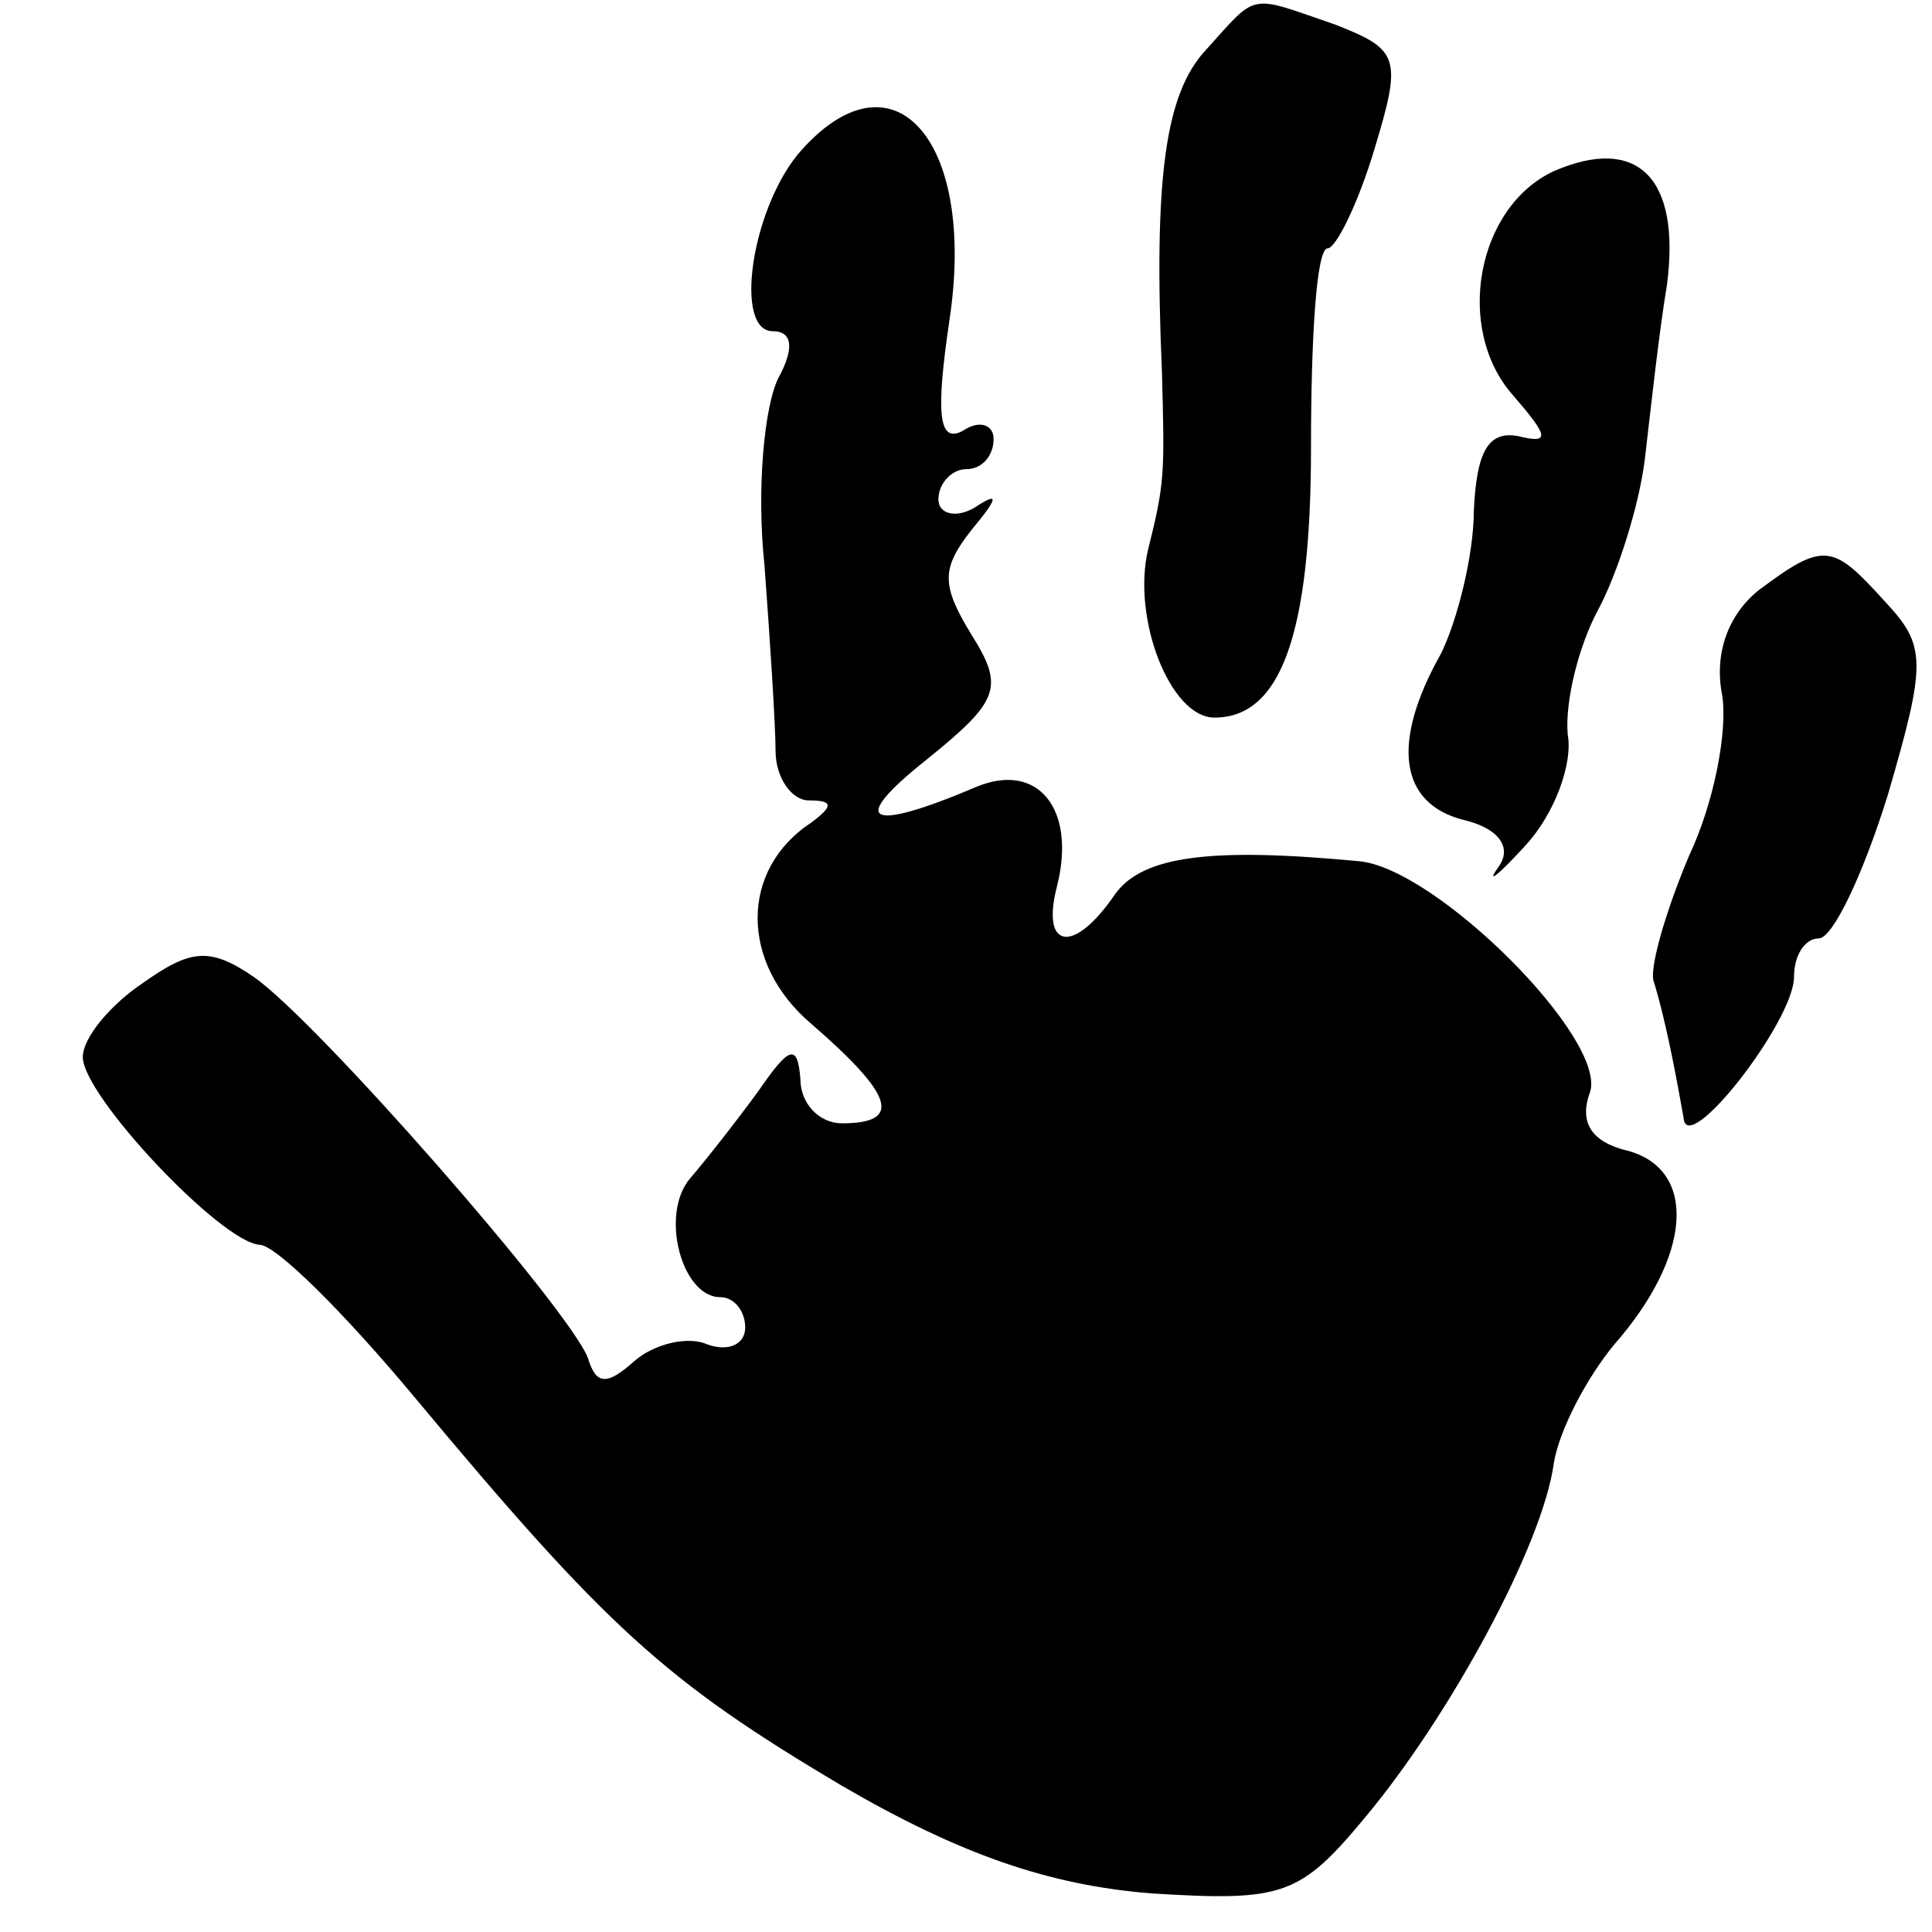
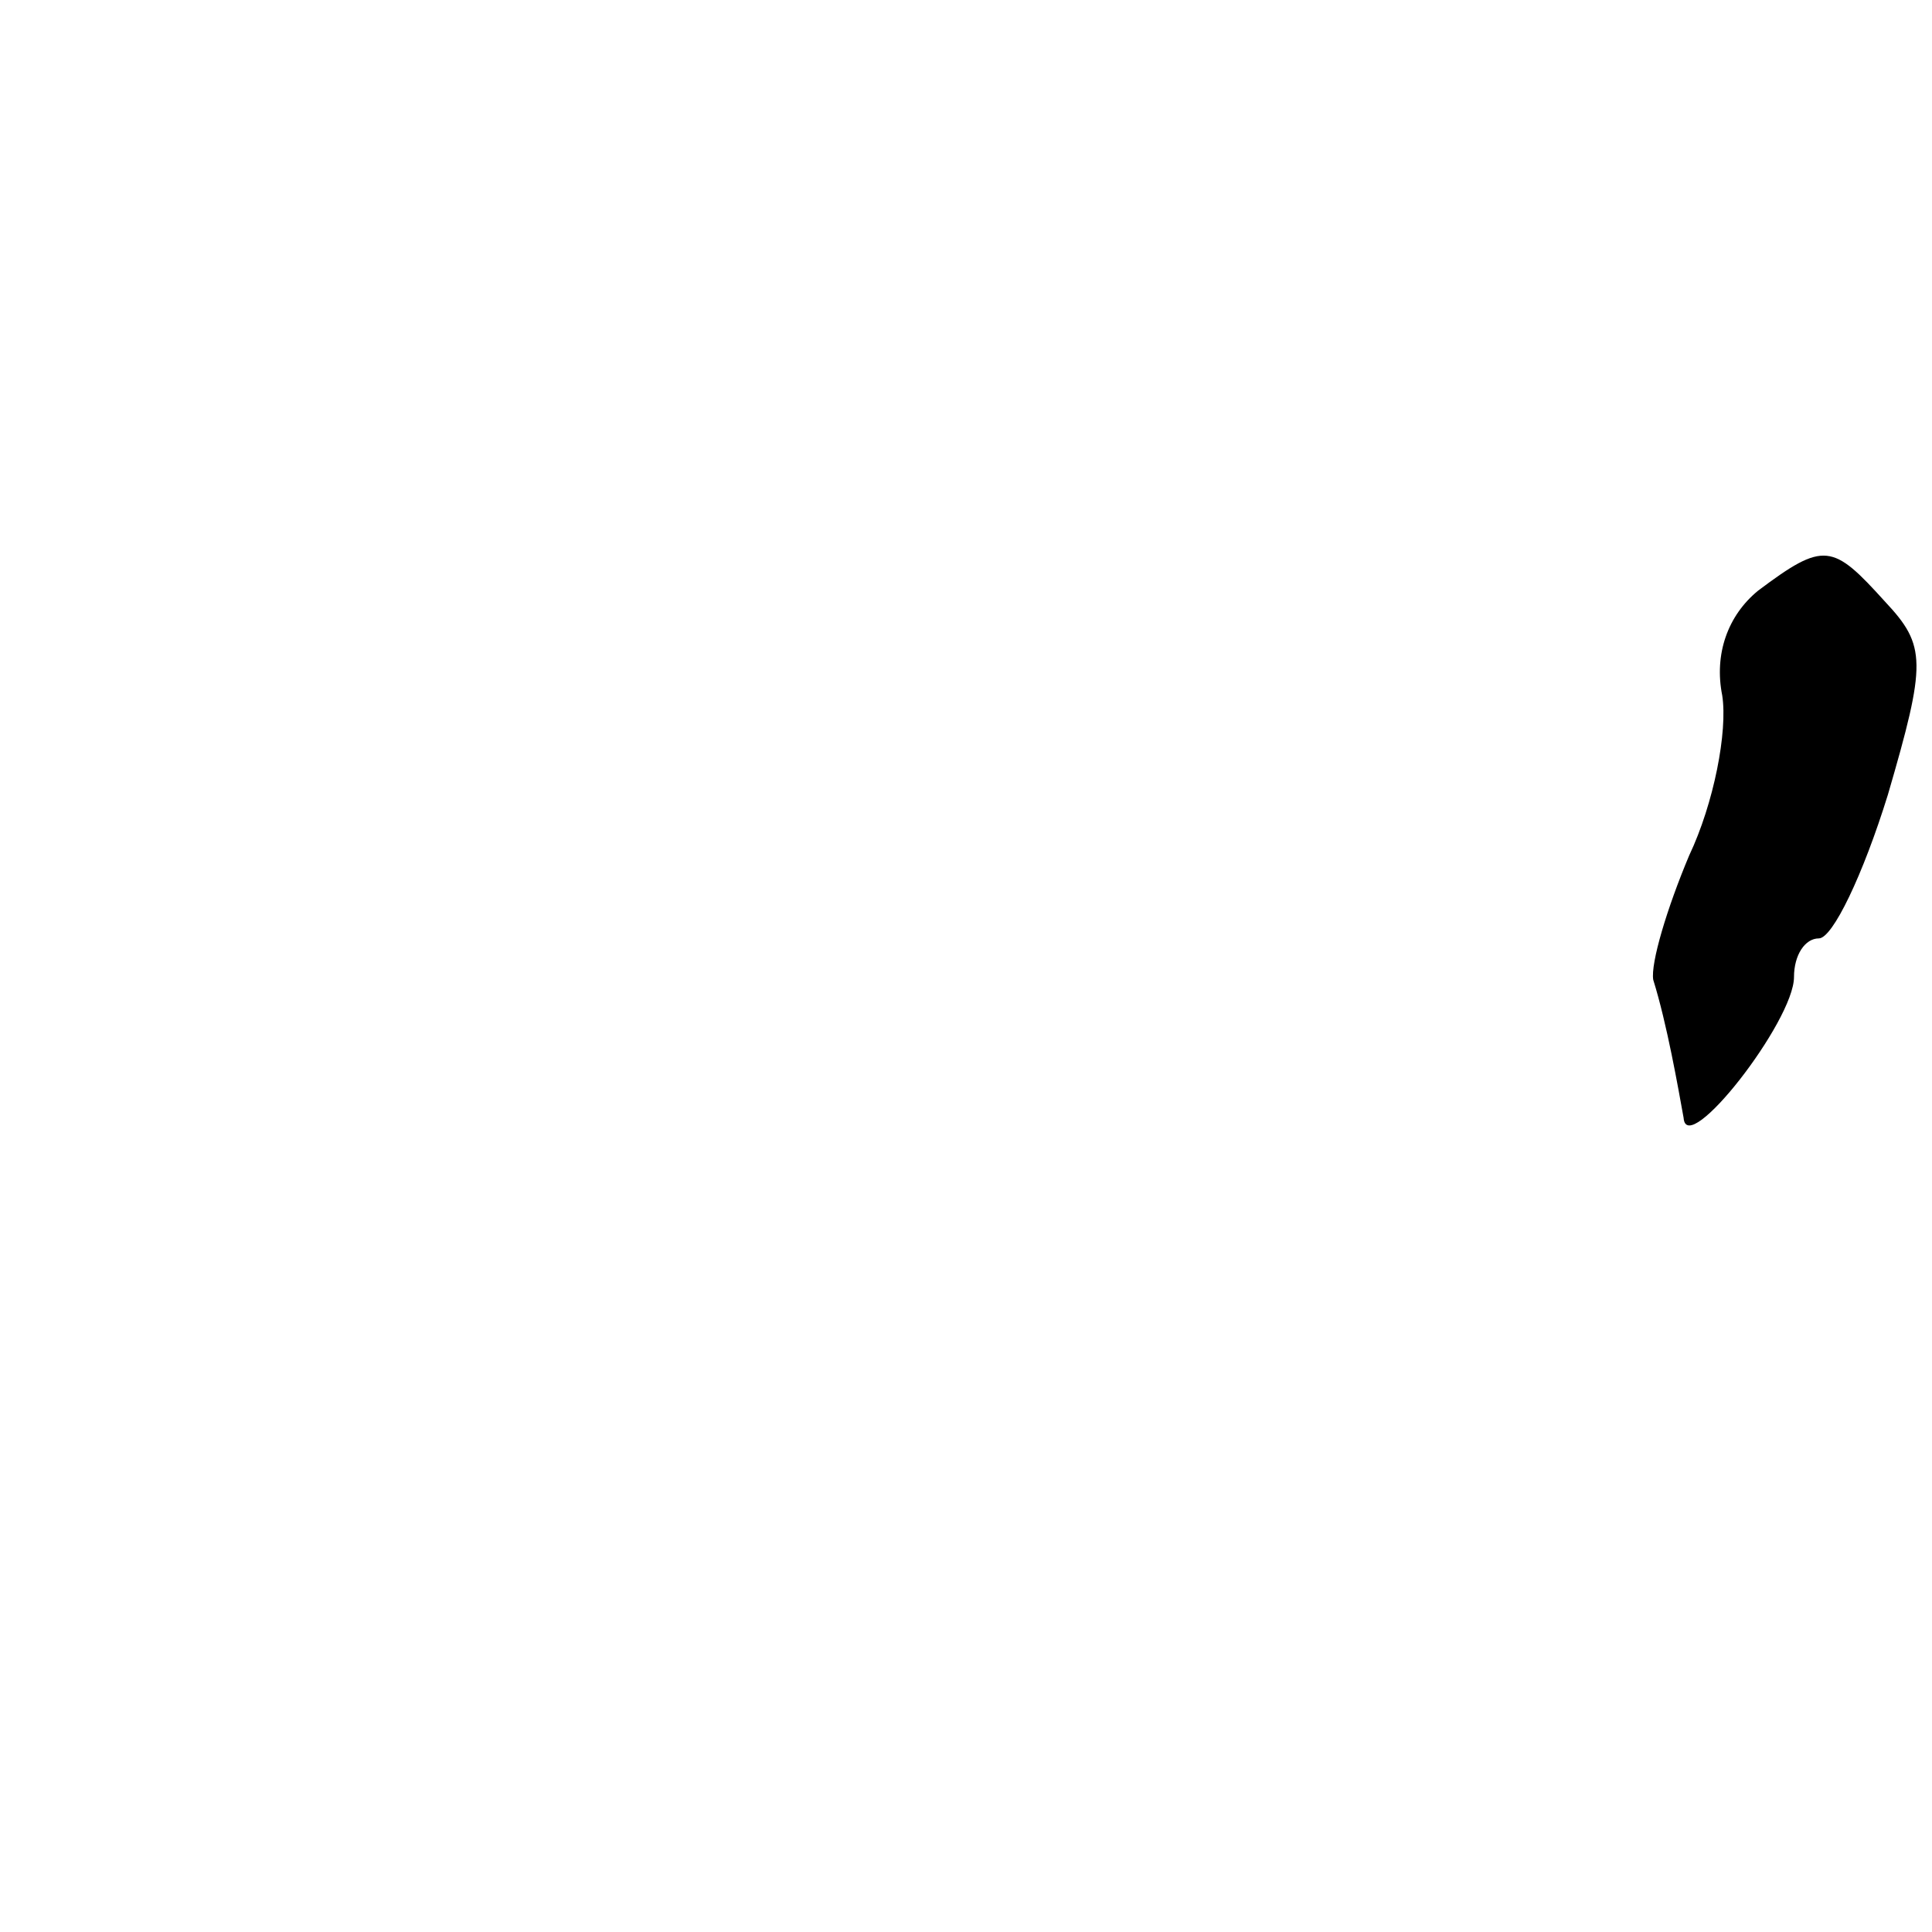
<svg xmlns="http://www.w3.org/2000/svg" version="1.0" width="70pt" height="70pt" viewBox="0 0 70 70" preserveAspectRatio="xMidYMid meet">
  <g transform="translate(0,70) scale(0.1,-0.1)" fill="#000000" stroke="none">
-     <path d="M437 682 c-15 -16 -19 -47 -16 -117 1 -37 1 -40 -5 -64 -6 -25 8 -61 24 -61 24 0 35 30 35 98 0 40 2 72 6 72 3 0 11 16 17 36 10 33 9 36 -14 45 -32 11 -28 12 -47 -9z" />
-     <path d="M289 644 c-17 -21 -23 -64 -9 -64 7 0 8 -6 2 -17 -5 -10 -8 -40 -5 -68 2 -27 4 -58 4 -67 0 -10 6 -18 12 -18 9 0 9 -2 1 -8 -26 -17 -26 -51 0 -73 30 -26 33 -36 11 -36 -8 0 -15 7 -15 16 -1 13 -4 12 -15 -4 -8 -11 -19 -25 -25 -32 -11 -13 -3 -43 11 -43 5 0 9 -5 9 -11 0 -6 -6 -9 -14 -6 -7 3 -19 0 -26 -6 -10 -9 -14 -9 -17 1 -7 18 -98 122 -121 138 -16 11 -23 10 -40 -2 -12 -8 -22 -20 -22 -27 0 -14 50 -67 64 -68 6 0 31 -25 56 -55 70 -84 91 -103 155 -141 43 -25 75 -36 112 -39 48 -3 54 -1 78 28 30 36 64 98 68 128 2 12 12 31 22 43 28 32 30 63 5 70 -13 3 -18 10 -14 21 7 19 -56 82 -84 84 -53 5 -78 2 -88 -12 -15 -22 -27 -20 -21 3 7 28 -7 45 -29 36 -40 -17 -47 -13 -18 10 26 21 28 26 16 45 -11 18 -11 24 0 38 10 12 10 14 1 8 -7 -4 -13 -2 -13 3 0 6 5 11 10 11 6 0 10 5 10 11 0 5 -5 7 -11 3 -9 -5 -10 6 -5 40 10 66 -21 100 -55 60z" />
-     <path d="M563 638 c-28 -13 -36 -57 -15 -81 13 -15 14 -18 2 -15 -11 2 -15 -6 -16 -27 0 -16 -6 -40 -12 -52 -18 -32 -15 -54 8 -60 13 -3 18 -10 13 -17 -5 -7 0 -3 10 8 10 11 17 29 15 40 -1 12 4 32 11 45 7 13 15 38 17 55 2 17 5 45 8 63 5 39 -11 54 -41 41z" />
+     <path d="M437 682 z" />
    <path d="M637 486 c-11 -9 -16 -23 -13 -38 2 -13 -3 -39 -12 -58 -8 -19 -14 -39 -13 -45 5 -16 9 -39 11 -50 1 -15 40 35 40 51 0 8 4 14 9 14 5 0 16 23 25 52 14 48 14 54 -1 70 -19 21 -22 22 -46 4z" />
  </g>
</svg>